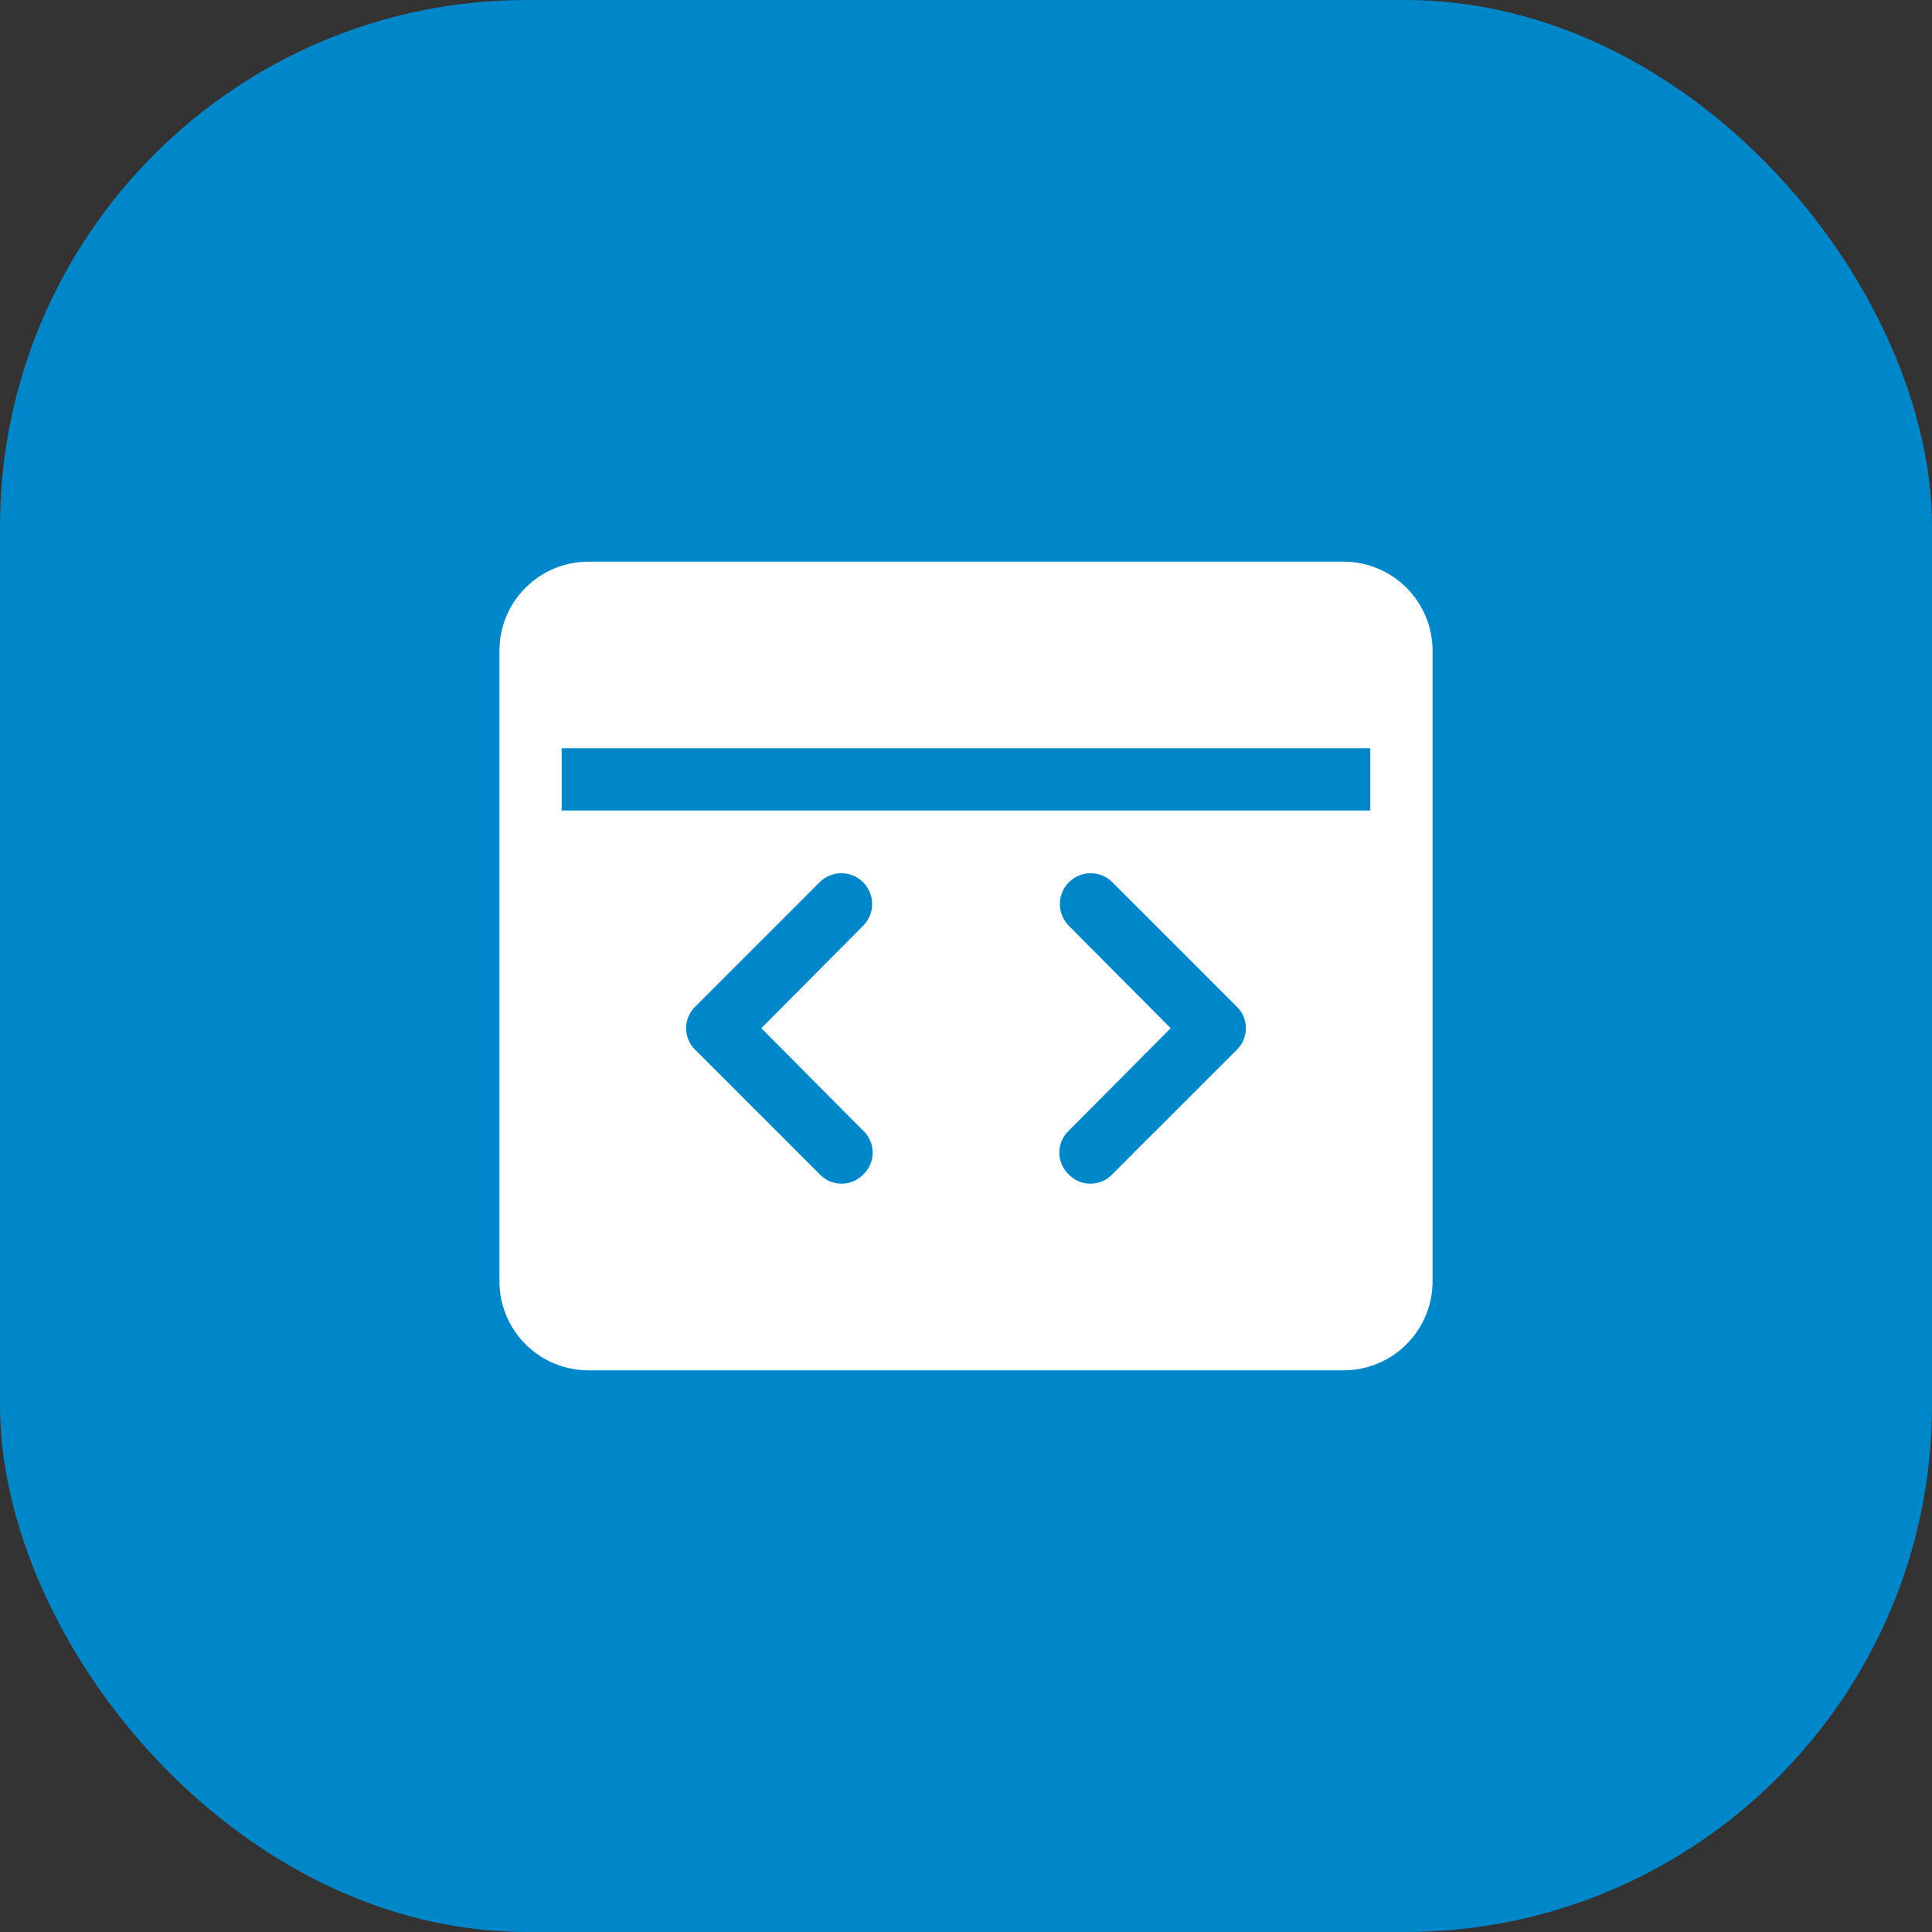
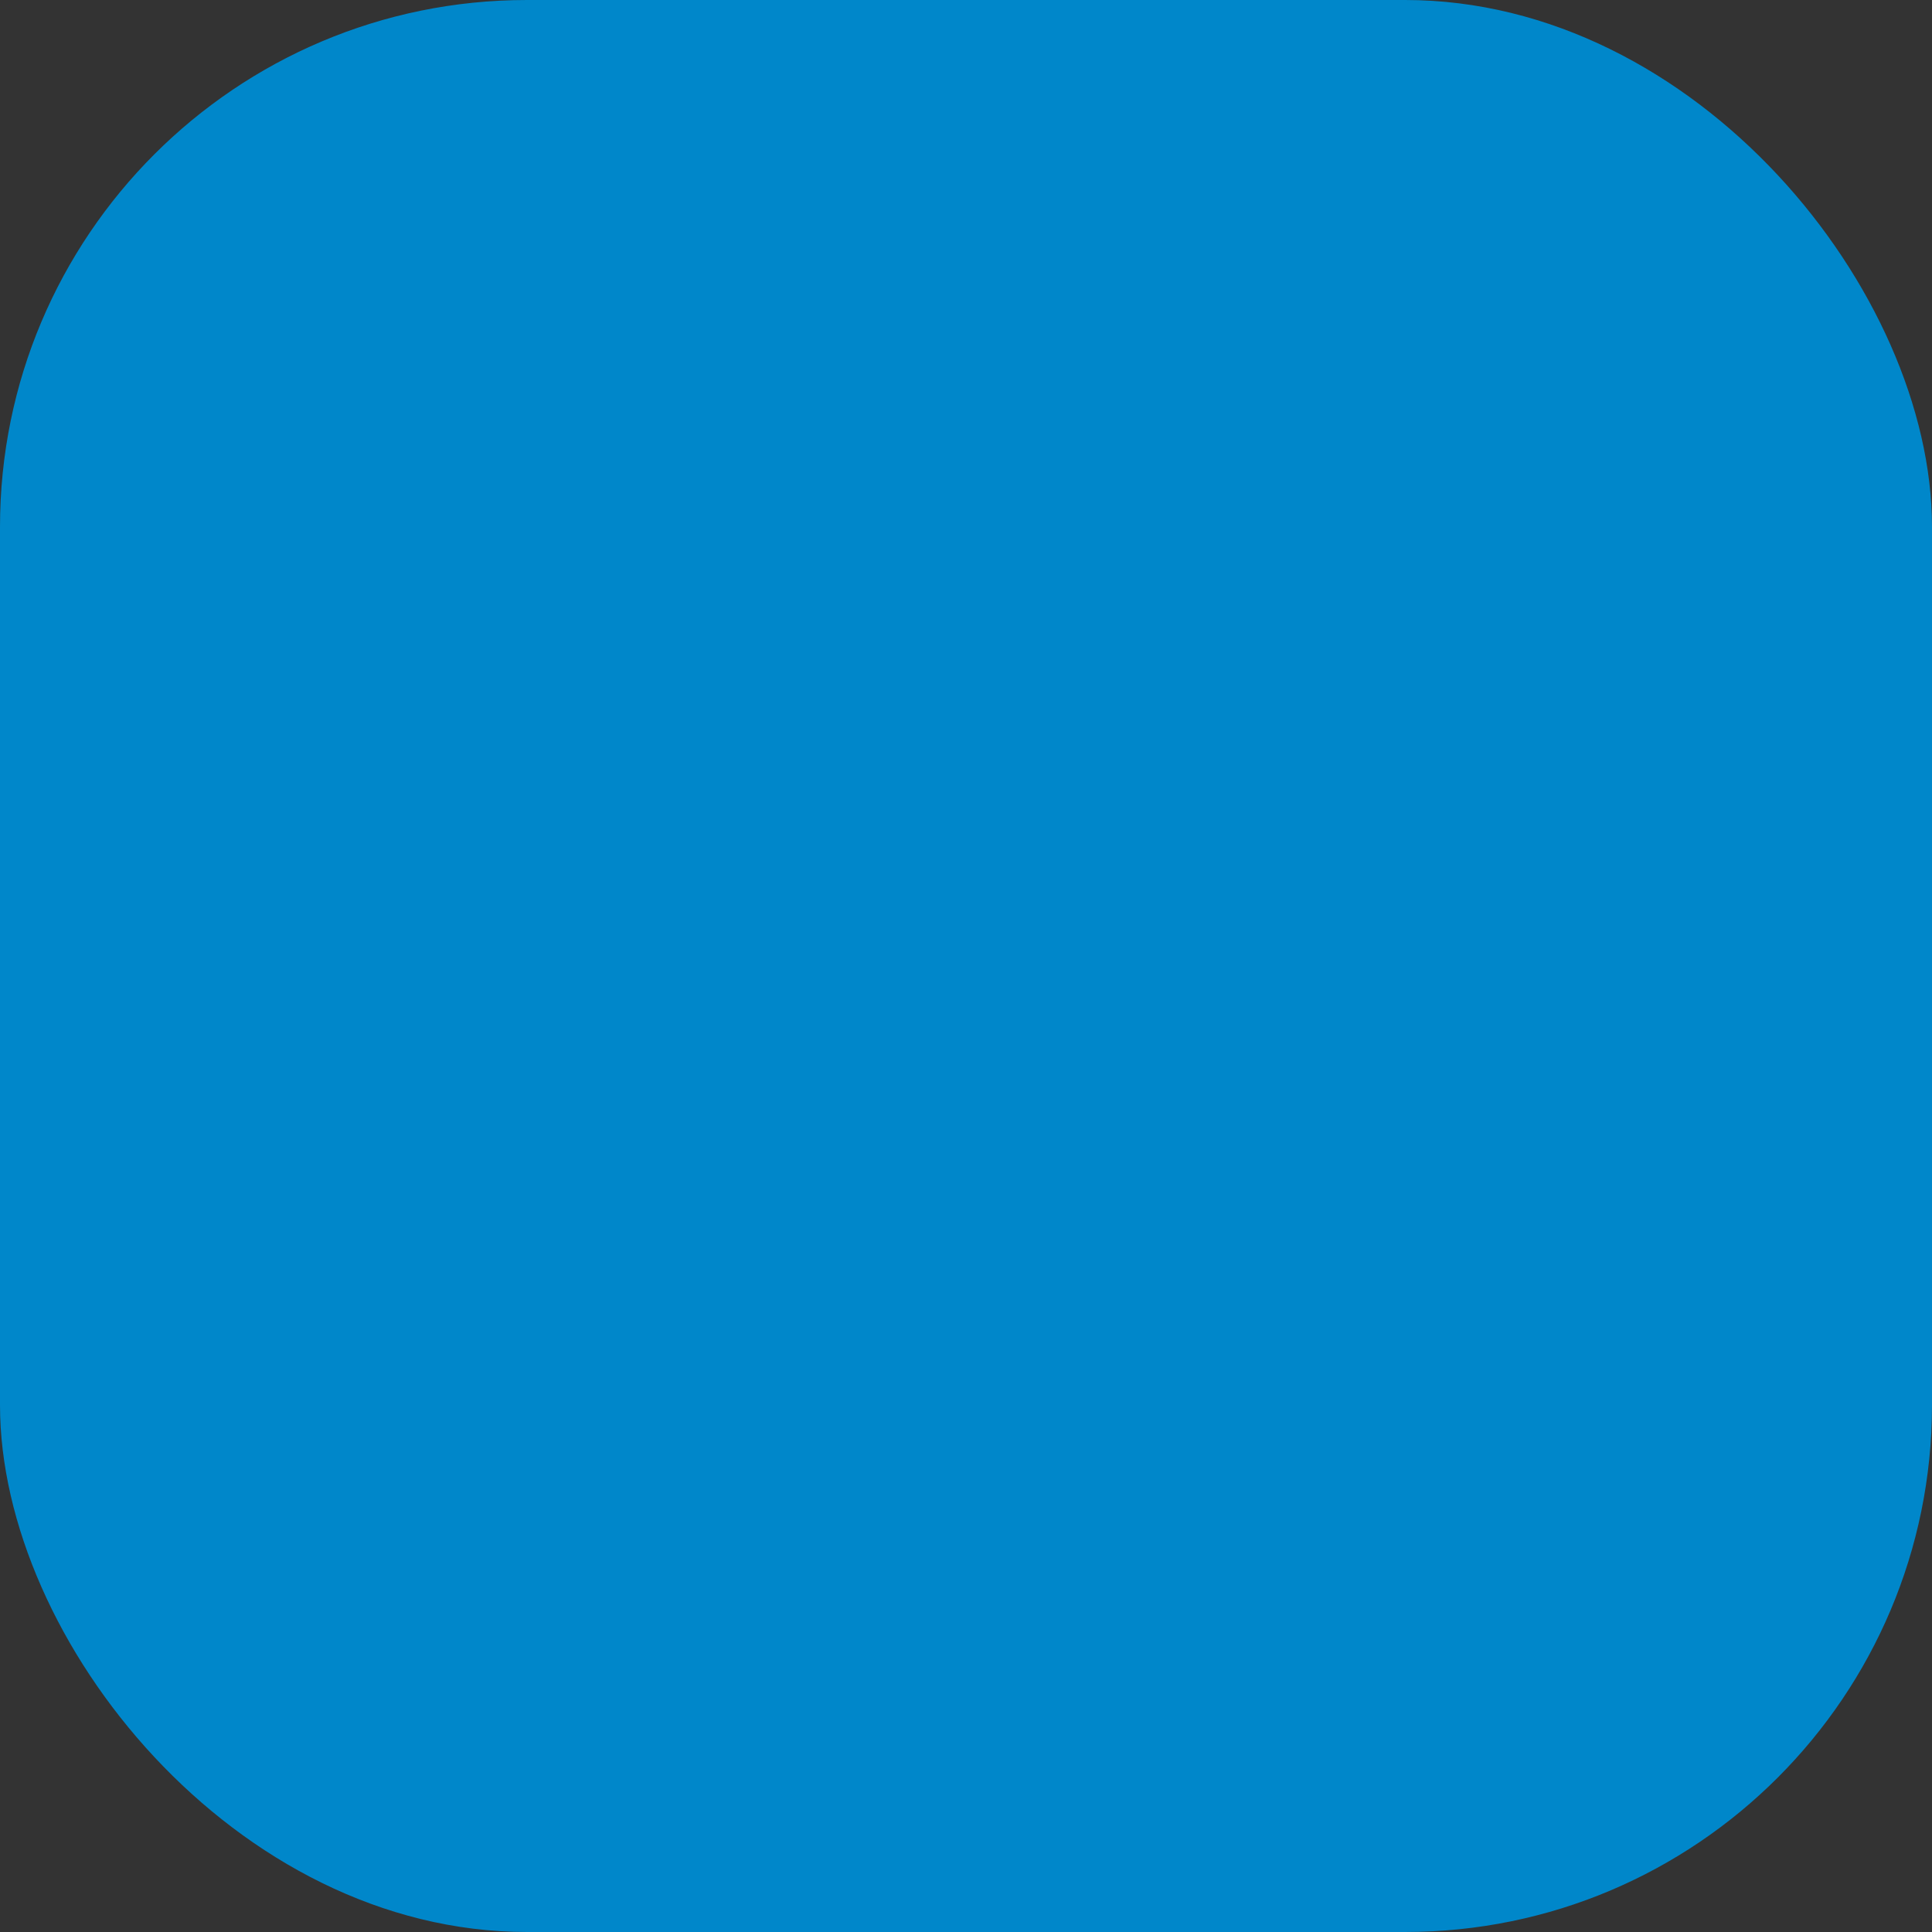
<svg xmlns="http://www.w3.org/2000/svg" width="66" height="66" viewBox="0 0 66 66" fill="none">
  <rect x="0" y="0" width="66" height="66" fill="#333333" stroke="none" />
  <rect width="66" height="66" rx="18" fill="#0087CA" />
-   <path d="M45.899 19.188H20.101C19.295 19.188 18.522 19.508 17.953 20.078C17.383 20.647 17.062 21.42 17.062 22.226V43.774C17.062 44.58 17.383 45.353 17.953 45.922C18.522 46.492 19.295 46.812 20.101 46.812H45.899C46.705 46.812 47.478 46.492 48.047 45.922C48.617 45.353 48.938 44.58 48.938 43.774V22.226C48.938 21.42 48.617 20.647 48.047 20.078C47.478 19.508 46.705 19.188 45.899 19.188ZM29.494 38.631C29.595 38.727 29.675 38.843 29.73 38.97C29.784 39.098 29.812 39.236 29.812 39.375C29.812 39.514 29.784 39.652 29.73 39.78C29.675 39.907 29.595 40.023 29.494 40.119C29.398 40.219 29.282 40.3 29.155 40.355C29.027 40.409 28.889 40.438 28.75 40.438C28.611 40.438 28.473 40.409 28.345 40.355C28.218 40.3 28.102 40.219 28.006 40.119L23.756 35.869C23.655 35.773 23.575 35.657 23.52 35.53C23.466 35.402 23.438 35.264 23.438 35.125C23.438 34.986 23.466 34.848 23.52 34.72C23.575 34.593 23.655 34.477 23.756 34.381L28.006 30.131C28.204 29.937 28.471 29.829 28.748 29.831C29.025 29.832 29.29 29.943 29.486 30.139C29.682 30.335 29.793 30.6 29.794 30.877C29.796 31.154 29.688 31.421 29.494 31.619L26.009 35.125L29.494 38.631ZM42.244 35.869L37.994 40.119C37.898 40.219 37.782 40.3 37.655 40.355C37.527 40.409 37.389 40.438 37.25 40.438C37.111 40.438 36.973 40.409 36.845 40.355C36.718 40.3 36.602 40.219 36.506 40.119C36.406 40.023 36.325 39.907 36.27 39.78C36.216 39.652 36.188 39.514 36.188 39.375C36.188 39.236 36.216 39.098 36.27 38.97C36.325 38.843 36.406 38.727 36.506 38.631L39.991 35.125L36.506 31.619C36.312 31.421 36.204 31.154 36.206 30.877C36.207 30.6 36.318 30.335 36.514 30.139C36.71 29.943 36.975 29.832 37.252 29.831C37.529 29.829 37.796 29.937 37.994 30.131L42.244 34.381C42.344 34.477 42.425 34.593 42.48 34.72C42.534 34.848 42.562 34.986 42.562 35.125C42.562 35.264 42.534 35.402 42.48 35.53C42.425 35.657 42.344 35.773 42.244 35.869ZM46.812 27.688H19.188V25.562H46.812V27.688Z" fill="white" />
</svg>